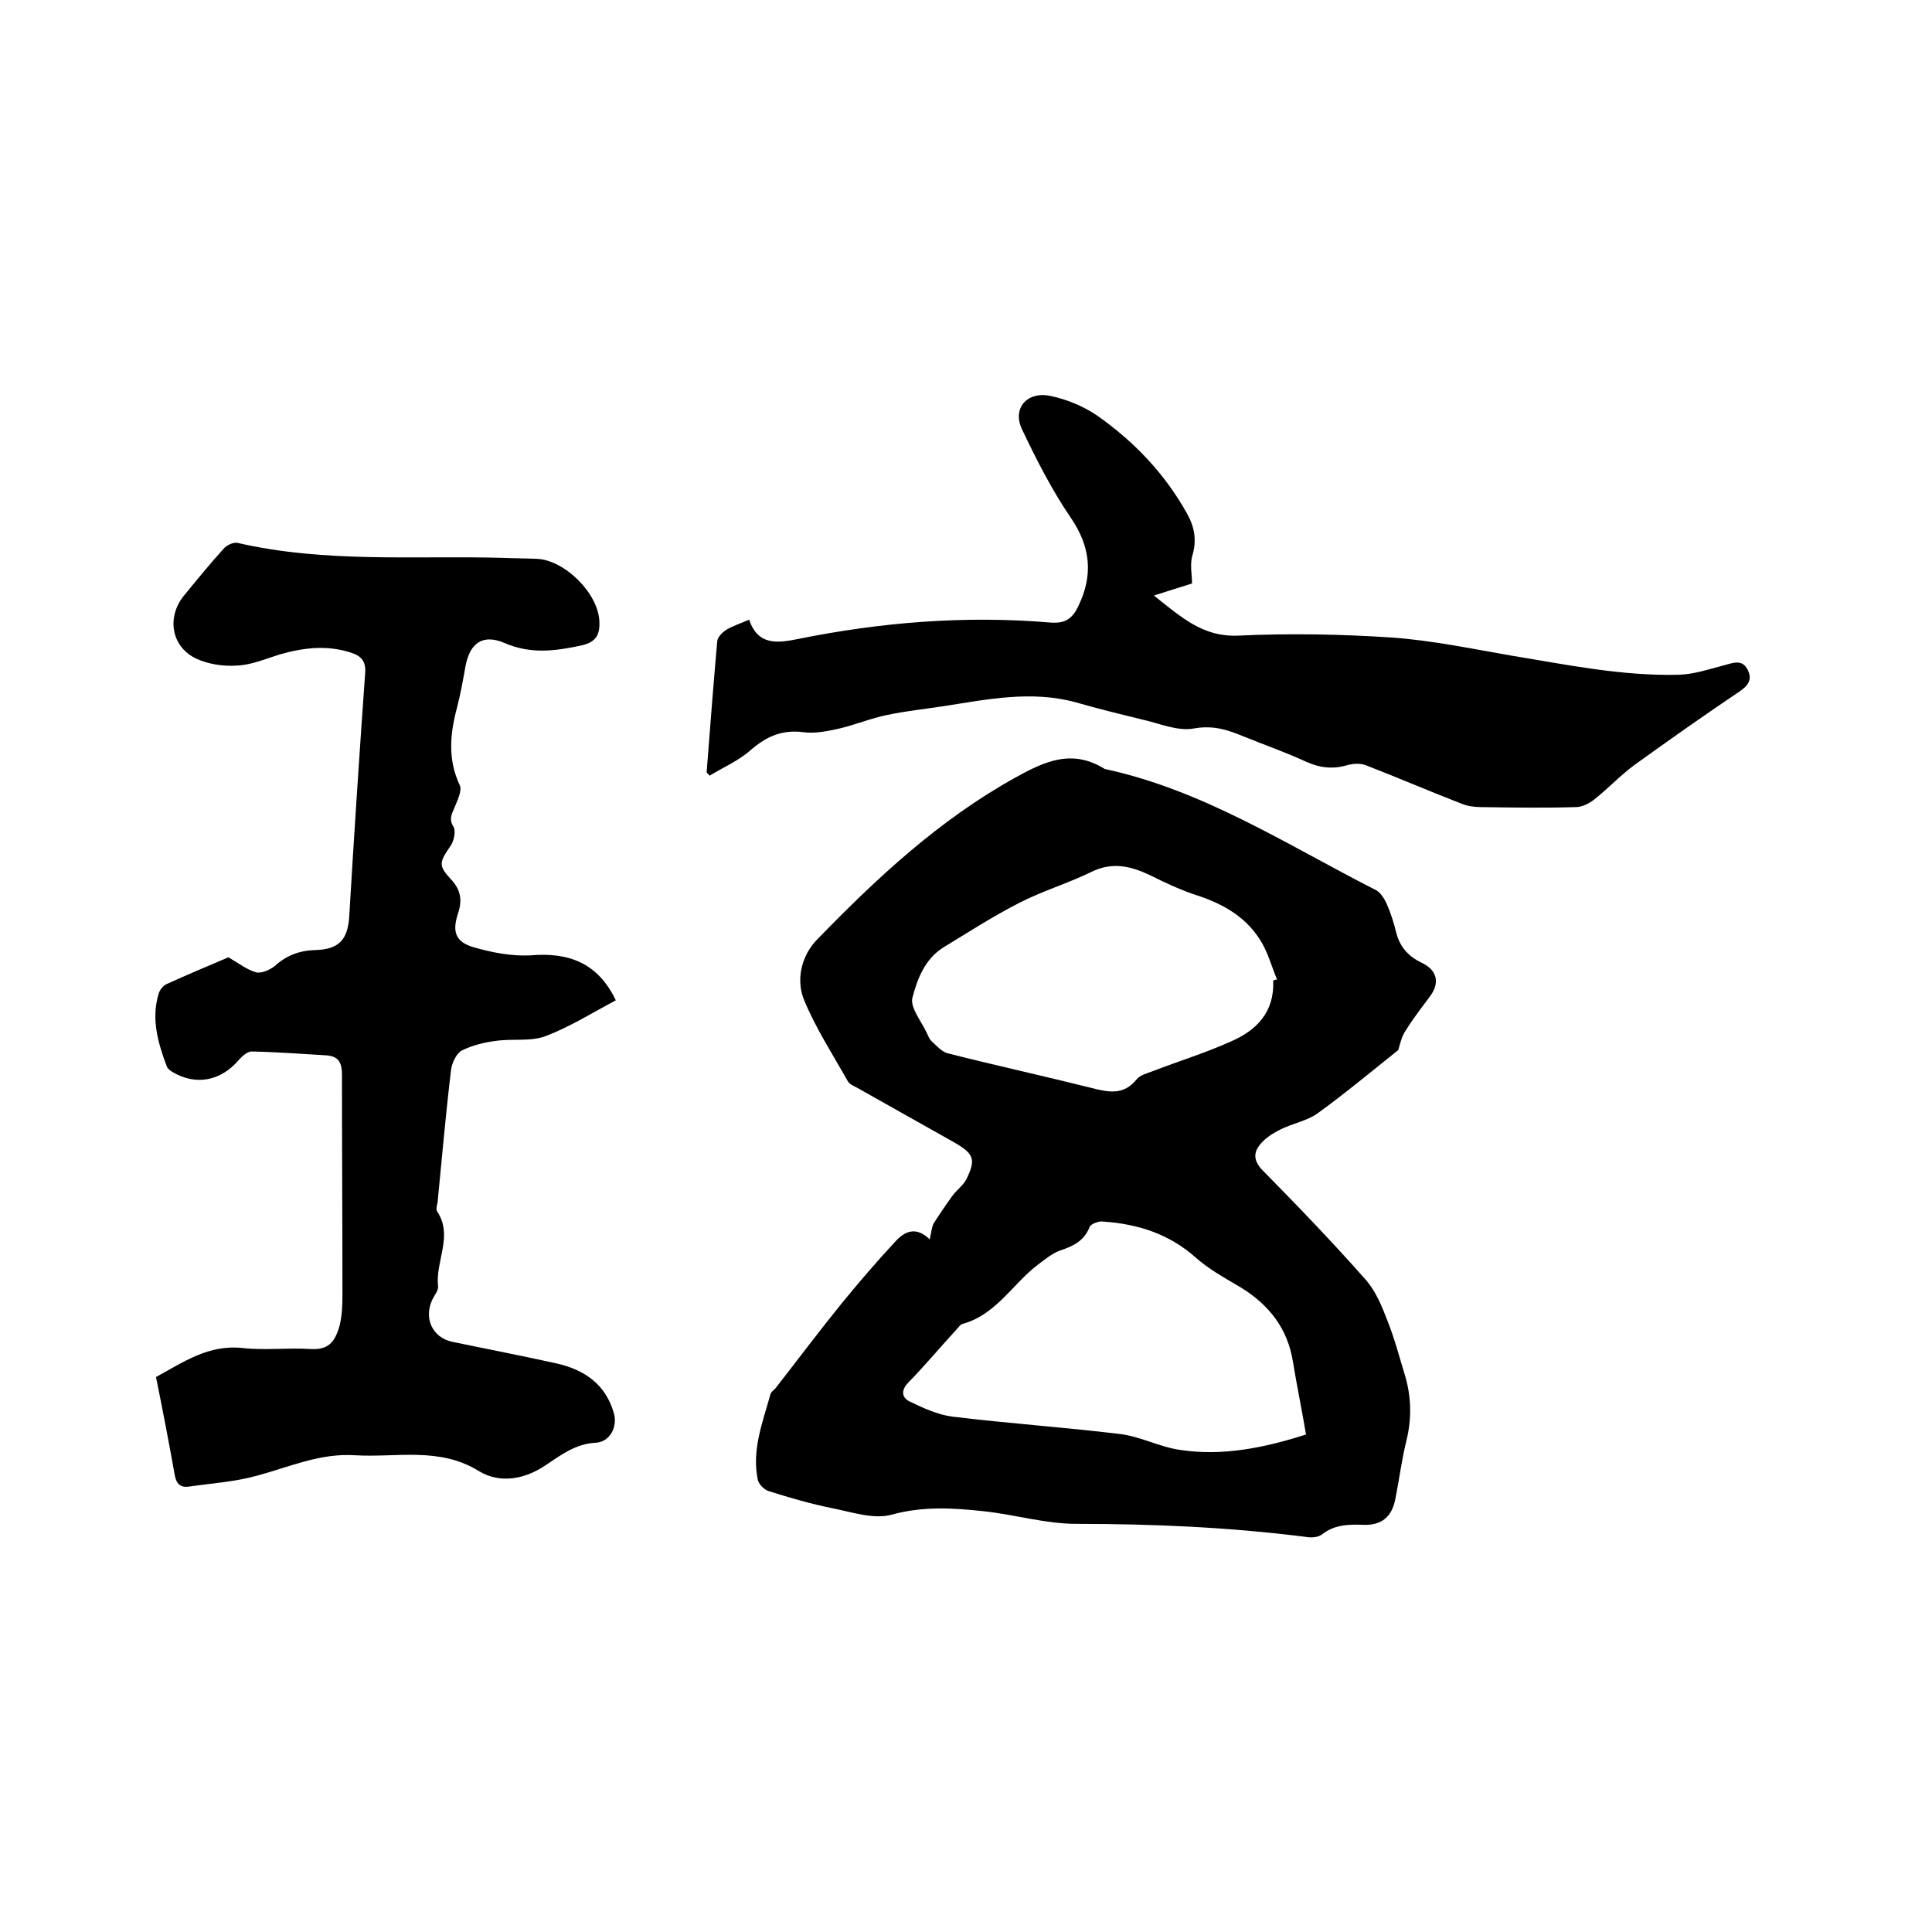
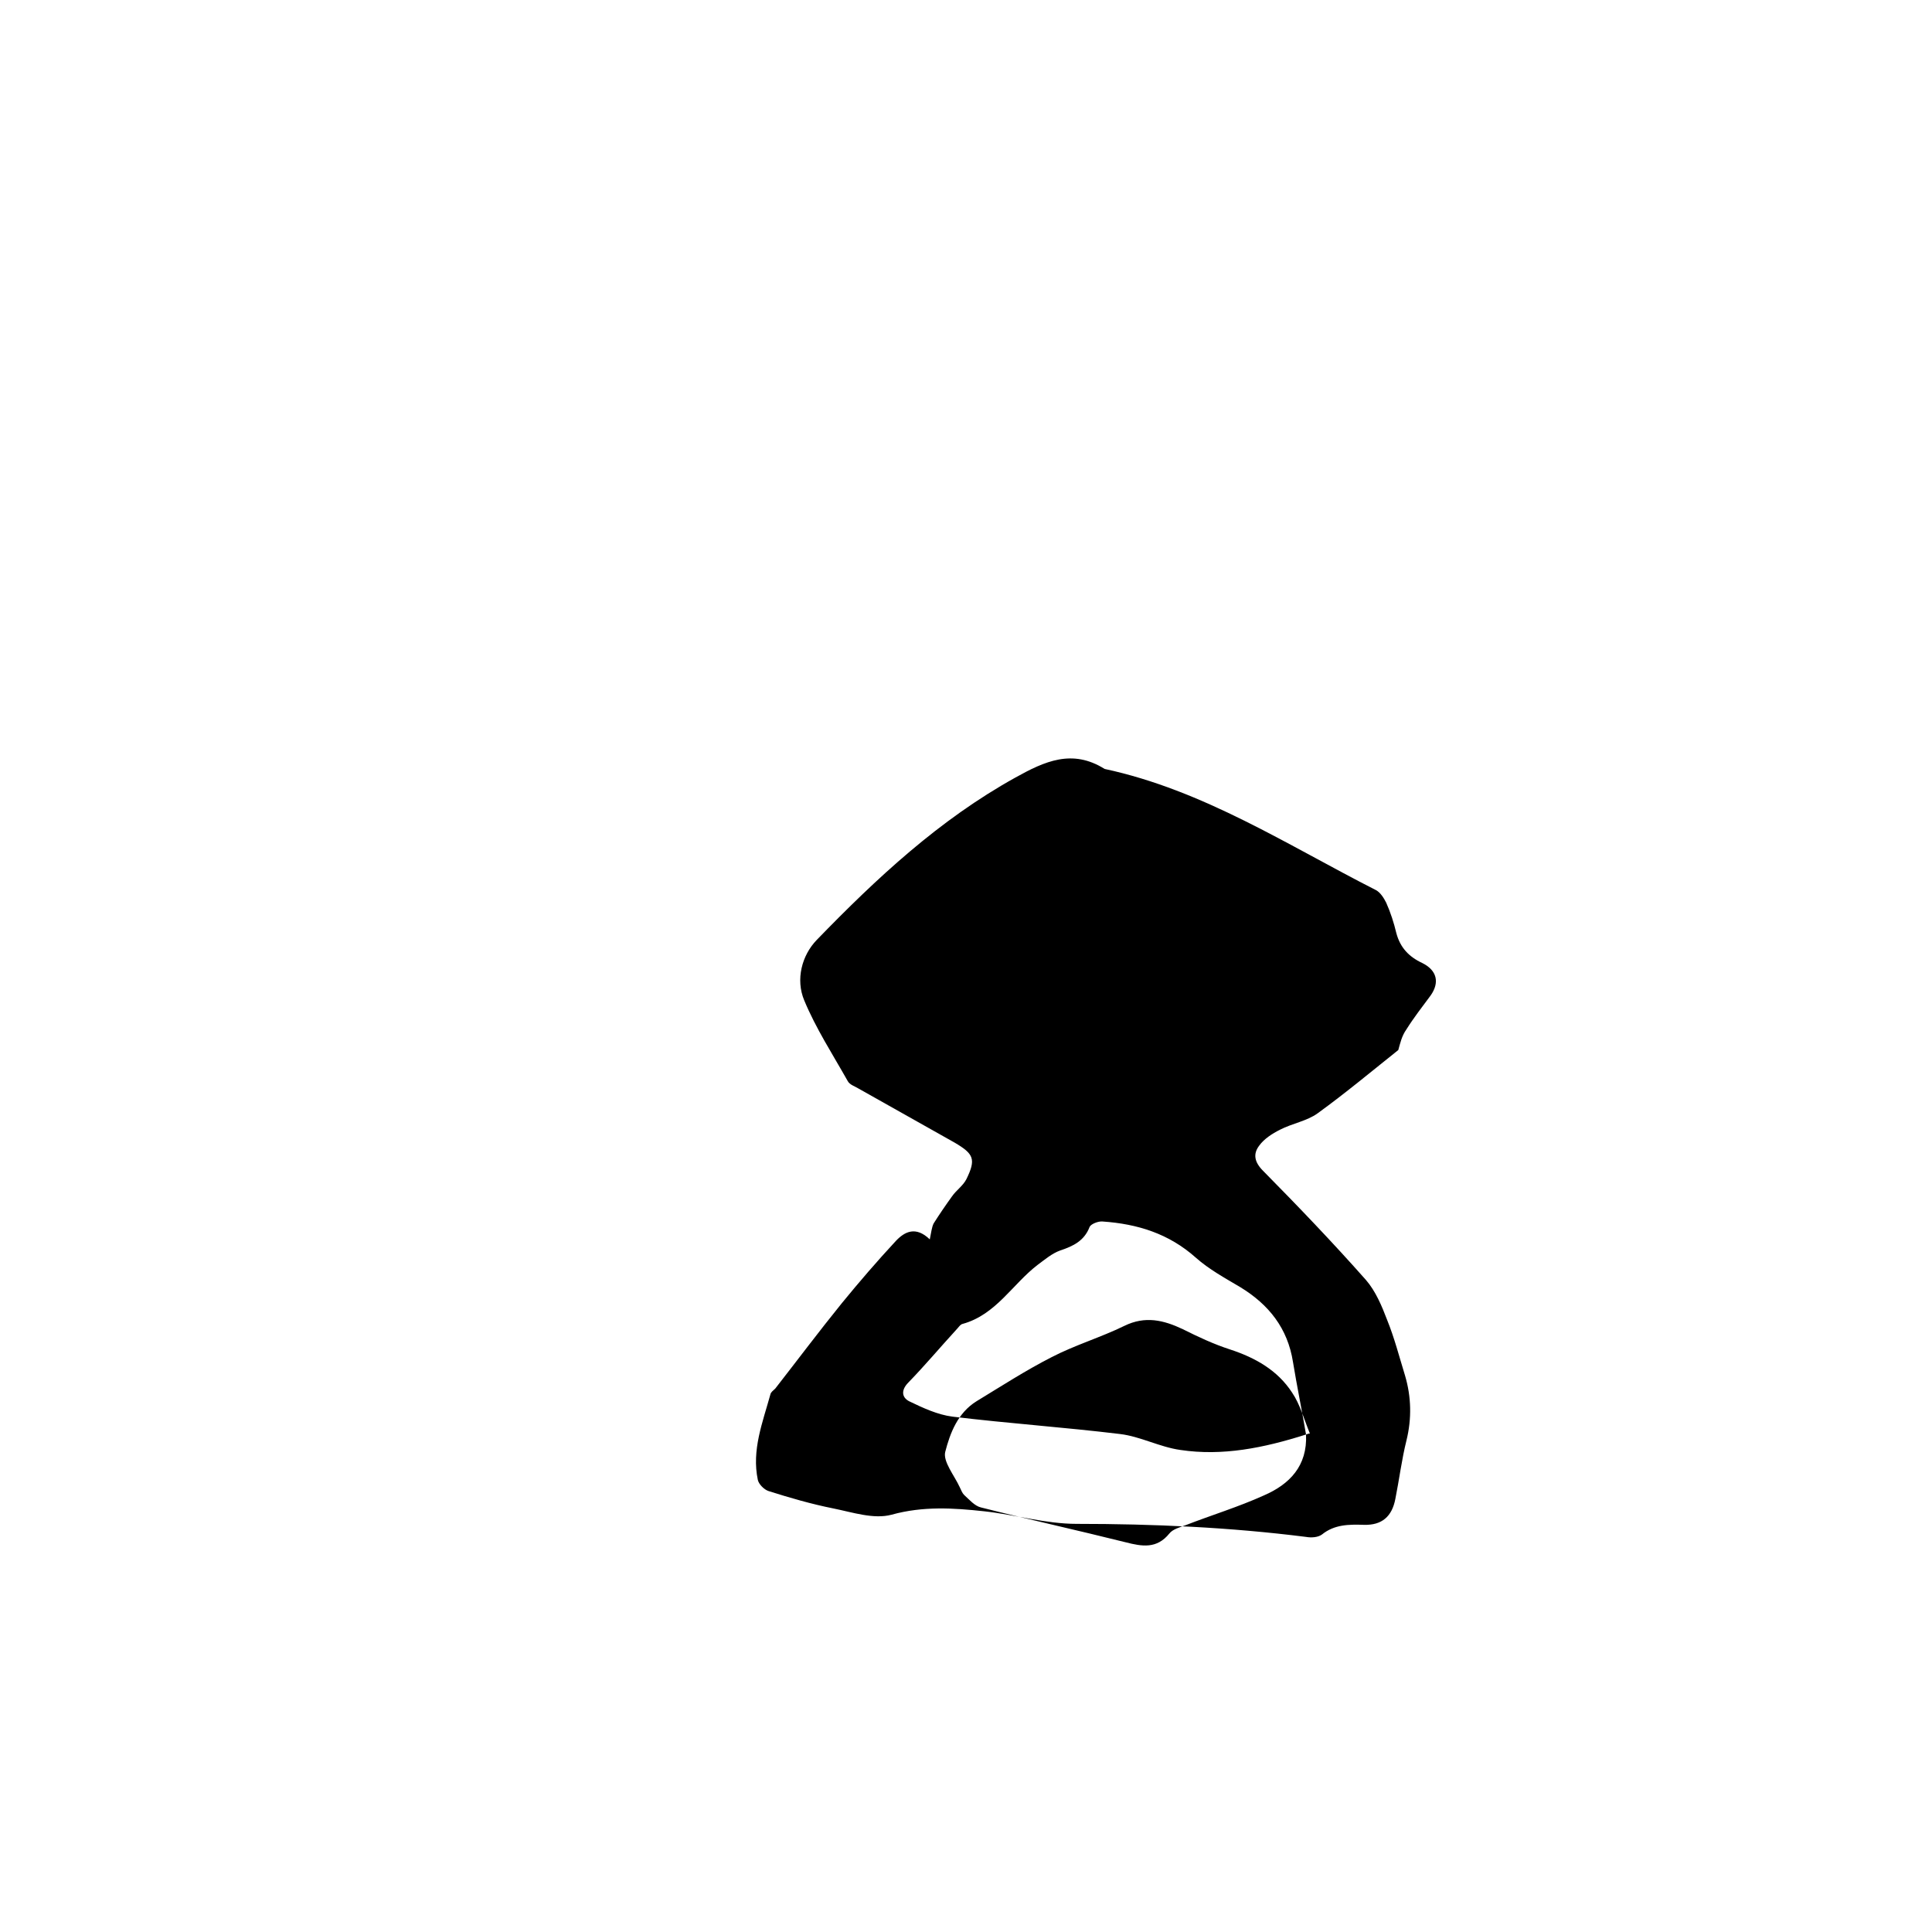
<svg xmlns="http://www.w3.org/2000/svg" enable-background="new 0 0 400 400" viewBox="0 0 400 400">
-   <path d="m289.5 217.4c-5.4 4.3-10.9 8.9-16.7 13.1-2.2 1.6-5.3 2.1-7.8 3.4-1.6.8-3.3 1.9-4.3 3.3-1.3 1.7-1 3.4.8 5.2 7.3 7.4 14.4 14.8 21.3 22.6 2 2.3 3.3 5.4 4.4 8.3 1.5 3.7 2.5 7.6 3.7 11.5 1.3 4.4 1.4 8.9.3 13.4-1 4-1.5 8.1-2.3 12.1-.7 3.7-2.8 5.5-6.5 5.4-3.1-.1-6.1-.1-8.7 2-.8.6-2.2.7-3.3.5-15.8-2-31.6-2.7-47.5-2.7-6.4 0-12.7-1.9-19.1-2.6s-12.7-1.1-19.2.7c-3.7 1-8.1-.5-12.1-1.3-4.5-.9-9-2.2-13.4-3.6-.9-.3-2-1.4-2.2-2.3-1.3-6.2 1-11.9 2.6-17.7.1-.5.6-.8 1-1.2 4.6-5.9 9.1-11.9 13.8-17.7 3.6-4.4 7.3-8.7 11.2-12.9 1.8-1.9 4.1-3.1 7-.3.3-1.4.4-2.5.8-3.3 1.2-1.9 2.5-3.8 3.8-5.6.9-1.3 2.3-2.2 3-3.6 2-4.1 1.5-5.2-2.4-7.5-6.6-3.7-13.3-7.5-19.9-11.2-.8-.5-1.9-.8-2.3-1.6-3.1-5.5-6.6-10.9-9-16.7-1.8-4.3-.5-9.3 2.6-12.5 12.4-12.8 25.4-24.9 41.1-33.6 6.1-3.4 11.8-6 18.5-1.8 20.5 4.4 37.9 15.8 56.2 25.1.9.5 1.6 1.6 2.1 2.6.9 2 1.6 4.2 2.1 6.3.8 3 2.6 4.9 5.4 6.2 3 1.5 3.6 4 1.7 6.7-1.7 2.3-3.5 4.6-5 7-1 1.4-1.3 2.9-1.7 4.3zm-19.1 79.6c-.9-5.3-1.9-10.1-2.7-15-1.1-7-5-11.9-10.9-15.5-3.2-1.9-6.5-3.7-9.2-6.1-5.6-5-12.1-7-19.3-7.5-.9-.1-2.4.5-2.7 1.1-1.1 2.9-3.4 4-6.1 4.9-1.7.6-3.2 1.9-4.7 3-5.2 4-8.6 10.3-15.5 12.2-.5.1-.9.8-1.4 1.3-3.3 3.6-6.4 7.3-9.8 10.8-1.6 1.6-1.4 3.1.1 3.9 2.9 1.4 5.9 2.8 9 3.2 11.5 1.4 23.2 2.2 34.7 3.6 4.2.5 8.2 2.7 12.5 3.3 8.7 1.3 17.2-.4 26-3.2zm-6.8-94c.3-.1.5-.2.8-.2-1.2-2.9-2-6-3.7-8.5-3-4.6-7.6-7.2-12.8-8.9-3.4-1.1-6.6-2.6-9.8-4.2-4-1.9-7.8-2.8-12.1-.7-4.9 2.4-10.3 4-15.1 6.5-5.3 2.7-10.4 6-15.5 9.1-3.9 2.4-5.5 6.6-6.5 10.5-.5 2 1.9 4.9 3 7.3.3.6.5 1.2.9 1.6 1.1 1 2.2 2.3 3.5 2.6 9.9 2.5 19.9 4.7 29.9 7.2 3.5.9 6.5 1.4 9.1-1.8.7-.9 2.2-1.3 3.3-1.7 5.4-2.1 11-3.8 16.3-6.2 5.3-2.3 9-6.1 8.7-12.6z" />
-   <path d="m127.5 207.1c-4.9 2.6-9.5 5.5-14.5 7.4-3.1 1.2-6.9.5-10.3 1-2.4.3-4.9.9-7.1 2-1.1.6-2 2.5-2.2 3.9-1.1 9.1-1.9 18.3-2.8 27.5-.1.6-.4 1.4-.1 1.9 3.4 5.1-.4 10.3.2 15.5.1.9-.8 1.9-1.2 2.8-1.8 3.8 0 7.8 4.1 8.7 7.2 1.5 14.5 2.9 21.7 4.5 5.7 1.3 10.1 4.3 11.8 10.3.8 2.8-.8 5.9-3.7 6.1-4.2.2-7.2 2.5-10.5 4.7-4.3 2.9-9.4 3.8-13.7 1.2-8.2-5.1-17-2.8-25.6-3.3-7.3-.5-13.6 2.4-20.3 4.2-4.6 1.3-9.5 1.6-14.3 2.3-1.6.2-2.5-.6-2.8-2.3-1.2-6.7-2.5-13.5-3.9-20.4 5.7-3.1 10.9-6.8 18-6 4.6.5 9.3-.1 14 .2 3.6.2 5-1.3 6-4.8.5-2 .6-4.2.6-6.3 0-15.2-.1-30.5-.1-45.7 0-2.5-.7-3.8-3.2-4-5.2-.3-10.3-.7-15.5-.8-.9 0-2 1-2.7 1.8-3.7 4.3-8.8 5.3-13.6 2.5-.5-.3-1.1-.7-1.3-1.3-1.8-4.8-3.2-9.7-1.7-14.8.2-.9 1-1.9 1.8-2.2 4.4-2 8.9-3.9 12.7-5.5 2.2 1.3 3.9 2.6 5.7 3.1 1.1.3 2.9-.5 3.9-1.3 2.4-2.2 5.1-3.2 8.3-3.3 4.9-.1 6.8-2.1 7.1-6.9 1-16.8 2.1-33.6 3.3-50.4.2-2.5-.8-3.6-3-4.3-5-1.6-9.8-1-14.7.4-2.9.9-5.9 2.2-8.9 2.3-2.8.2-6-.3-8.5-1.5-5.1-2.5-6-8.6-2.4-13 2.7-3.3 5.4-6.6 8.2-9.7.6-.7 2-1.4 2.9-1.2 18.2 4.2 36.7 2.6 55 3.1 2.3.1 4.7.1 7 .2 5.8.3 12.7 7.2 12.9 13 .1 2.6-.6 4.2-3.6 4.9-5.5 1.2-10.6 1.9-16.1-.5-4.5-1.9-7.1.1-8 4.7-.5 2.8-1 5.6-1.7 8.4-1.5 5.5-2.1 10.9.5 16.4.5 1.1-.5 3.1-1.1 4.6-.6 1.4-1.2 2.4-.2 4 .5.8.1 2.9-.6 3.9-2.4 3.5-2.6 4.1.2 7.1 2 2.2 2.2 4.4 1.3 7-1.2 3.7-.5 5.8 3.2 6.9 3.8 1.1 7.9 1.9 11.8 1.7 8-.7 14 1.6 17.7 9.3z" />
-   <path d="m146.3 159.9c.7-9.1 1.4-18.1 2.2-27.2.1-.8 1-1.7 1.7-2.2 1.4-.9 3.1-1.4 4.9-2.2 1.8 5.3 5.7 4.9 10.1 4 17.3-3.5 34.7-4.9 52.4-3.4 2.9.2 4.4-.8 5.6-3.3 3.2-6.5 2.6-12.4-1.5-18.4-3.9-5.7-7.1-12-10.1-18.3-2.1-4.4 1.1-8 6-6.9 3.3.7 6.7 2.1 9.5 4 7.7 5.4 14.1 12.1 18.7 20.4 1.5 2.7 2 5.4 1.1 8.5-.6 1.9-.1 4.1-.1 5.9-2.3.7-4.7 1.5-7.9 2.5 5.8 4.6 10.2 8.6 17.4 8.3 10.7-.5 21.4-.3 32 .4 8.2.6 16.3 2.3 24.4 3.7 11.6 1.9 23.1 4.3 34.9 4 3.2-.1 6.4-1.2 9.5-2 1.8-.5 3.6-1.2 4.7.9s.1 3.4-1.7 4.6c-7.3 4.9-14.5 10-21.6 15.1-3 2.2-5.5 4.9-8.4 7.2-1 .8-2.5 1.6-3.8 1.6-6.6.2-13.1.1-19.7 0-1.3 0-2.8-.2-4-.7-6.7-2.6-13.2-5.4-19.9-8-1.1-.4-2.6-.3-3.7 0-3 .9-5.7.6-8.6-.7-4.1-1.9-8.4-3.4-12.6-5.1-3.4-1.4-6.4-2.5-10.5-1.8-3.5.7-7.4-1.1-11.1-1.9-4.5-1.1-9-2.2-13.5-3.5-9.2-2.5-18.3-.6-27.3.8-3.9.6-7.8 1-11.6 1.8-3.5.7-6.8 2.1-10.3 2.9-2.3.5-4.8 1-7.1.7-4.5-.6-7.8.9-11.1 3.8-2.4 2.1-5.6 3.5-8.4 5.2-.1-.1-.3-.4-.6-.7z" />
+   <path d="m289.5 217.4c-5.4 4.3-10.9 8.9-16.7 13.1-2.2 1.6-5.3 2.1-7.8 3.4-1.6.8-3.3 1.9-4.3 3.3-1.3 1.7-1 3.4.8 5.2 7.3 7.4 14.4 14.8 21.3 22.6 2 2.3 3.3 5.4 4.4 8.3 1.5 3.7 2.5 7.6 3.7 11.5 1.3 4.4 1.4 8.9.3 13.4-1 4-1.5 8.1-2.3 12.1-.7 3.7-2.8 5.5-6.5 5.4-3.1-.1-6.1-.1-8.7 2-.8.6-2.2.7-3.3.5-15.8-2-31.6-2.7-47.5-2.7-6.4 0-12.7-1.9-19.1-2.6s-12.7-1.1-19.2.7c-3.7 1-8.1-.5-12.1-1.3-4.5-.9-9-2.2-13.4-3.6-.9-.3-2-1.4-2.2-2.3-1.3-6.2 1-11.9 2.6-17.7.1-.5.6-.8 1-1.2 4.6-5.9 9.1-11.9 13.8-17.7 3.6-4.4 7.3-8.7 11.2-12.9 1.8-1.9 4.1-3.1 7-.3.3-1.4.4-2.5.8-3.3 1.2-1.9 2.5-3.8 3.8-5.6.9-1.3 2.3-2.2 3-3.6 2-4.1 1.5-5.2-2.4-7.5-6.6-3.7-13.3-7.5-19.9-11.2-.8-.5-1.9-.8-2.3-1.6-3.1-5.5-6.6-10.9-9-16.7-1.8-4.3-.5-9.3 2.6-12.5 12.4-12.8 25.4-24.9 41.1-33.6 6.1-3.4 11.8-6 18.5-1.8 20.5 4.4 37.9 15.8 56.2 25.1.9.5 1.6 1.6 2.1 2.6.9 2 1.6 4.2 2.1 6.3.8 3 2.6 4.9 5.4 6.2 3 1.5 3.6 4 1.7 6.7-1.7 2.3-3.5 4.6-5 7-1 1.4-1.3 2.9-1.7 4.3zm-19.1 79.6c-.9-5.3-1.9-10.1-2.7-15-1.1-7-5-11.9-10.9-15.5-3.2-1.9-6.5-3.7-9.2-6.1-5.6-5-12.1-7-19.3-7.5-.9-.1-2.4.5-2.7 1.1-1.1 2.9-3.4 4-6.1 4.9-1.7.6-3.2 1.9-4.7 3-5.2 4-8.6 10.3-15.5 12.2-.5.1-.9.8-1.4 1.3-3.3 3.6-6.4 7.3-9.8 10.8-1.6 1.6-1.4 3.1.1 3.9 2.9 1.4 5.9 2.8 9 3.2 11.5 1.4 23.2 2.2 34.7 3.6 4.2.5 8.2 2.7 12.5 3.3 8.7 1.3 17.2-.4 26-3.2zc.3-.1.5-.2.8-.2-1.2-2.9-2-6-3.7-8.5-3-4.6-7.6-7.2-12.8-8.9-3.4-1.1-6.6-2.6-9.8-4.2-4-1.9-7.8-2.8-12.1-.7-4.9 2.4-10.3 4-15.1 6.5-5.3 2.7-10.4 6-15.5 9.1-3.9 2.4-5.5 6.6-6.5 10.5-.5 2 1.9 4.9 3 7.3.3.6.5 1.2.9 1.6 1.1 1 2.2 2.3 3.5 2.6 9.9 2.5 19.9 4.7 29.9 7.2 3.5.9 6.5 1.4 9.1-1.8.7-.9 2.2-1.3 3.3-1.7 5.4-2.1 11-3.8 16.3-6.2 5.3-2.3 9-6.1 8.7-12.6z" />
</svg>